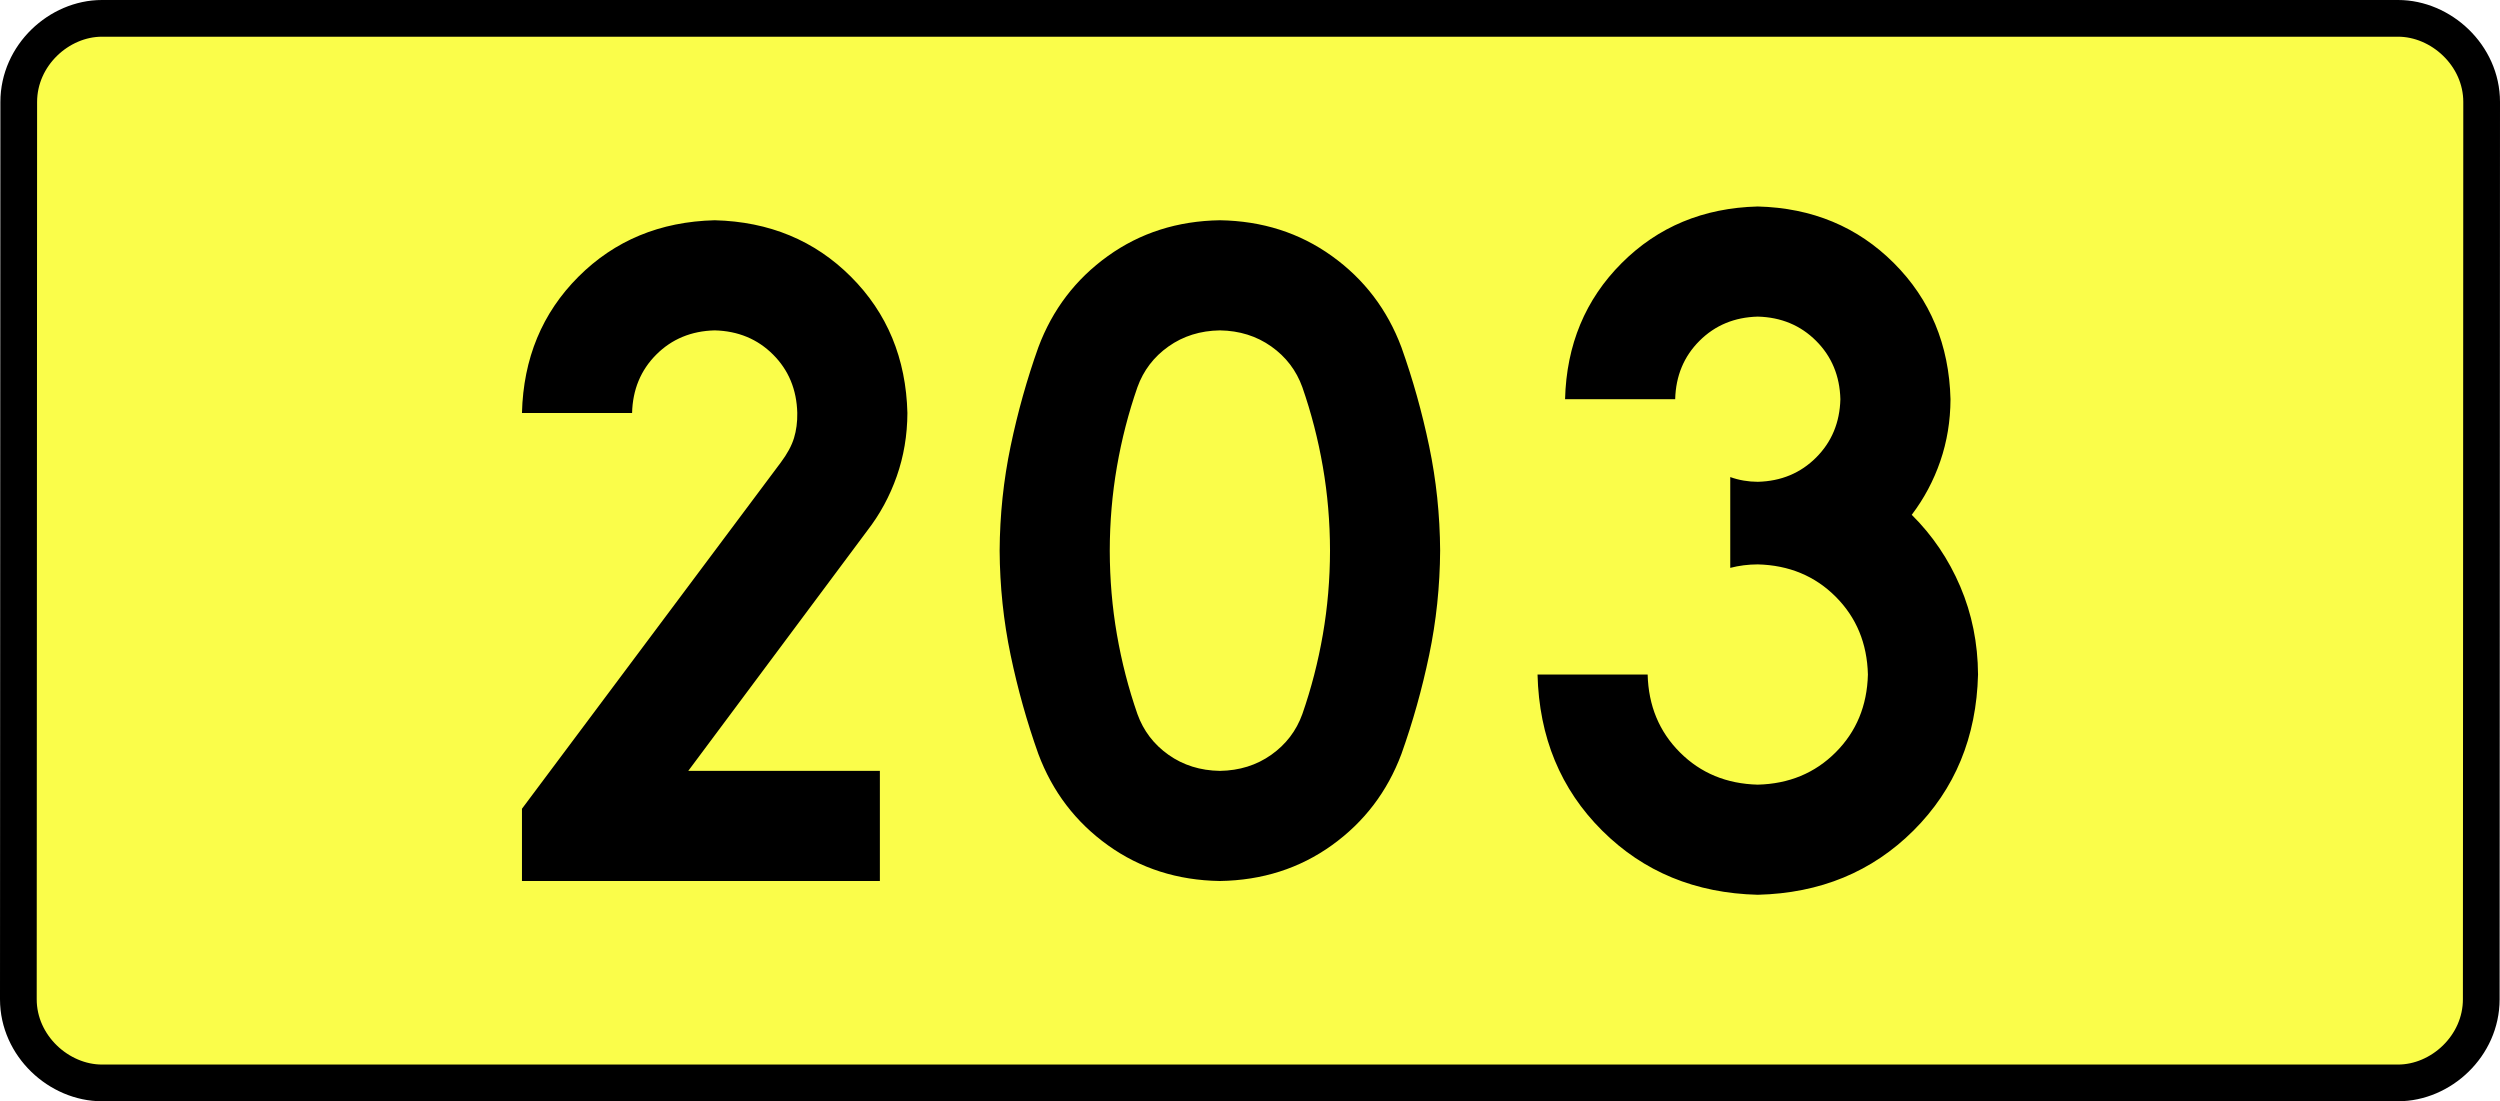
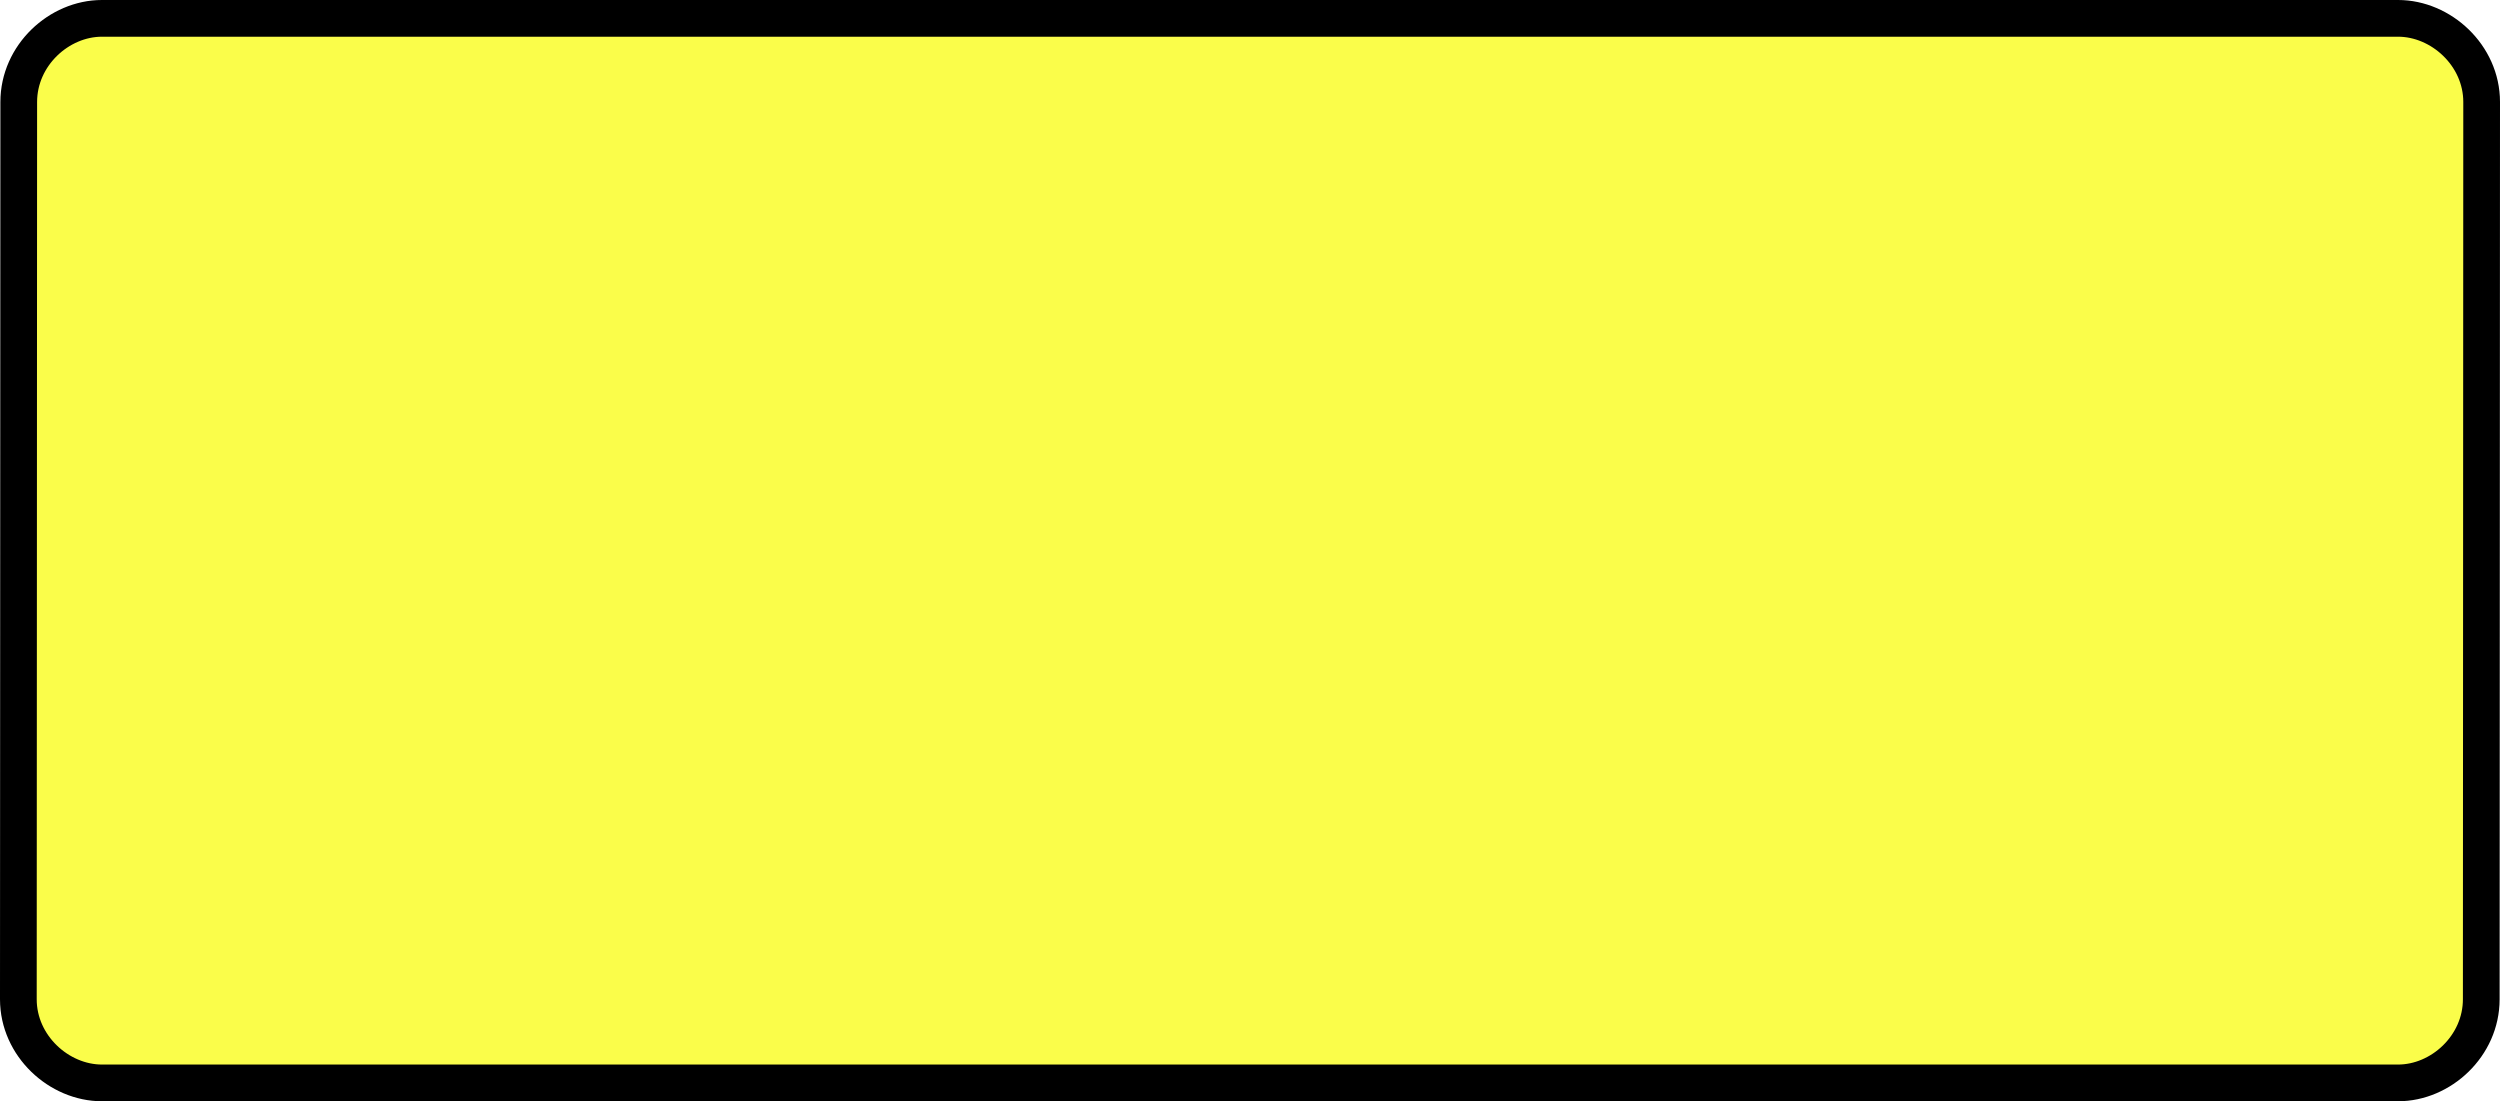
<svg xmlns="http://www.w3.org/2000/svg" xmlns:ns1="http://sodipodi.sourceforge.net/DTD/sodipodi-0.dtd" xmlns:ns2="http://www.inkscape.org/namespaces/inkscape" version="1.0" id="Vrstva_1" x="0px" y="0px" width="612.934" height="270" viewBox="0 0 609.84 354.33" enable-background="new 0 0 756.85 354.33" xml:space="preserve" ns1:version="0.32" ns2:version="0.46" ns1:docname="DW203-PL.svg" ns2:output_extension="org.inkscape.output.svg.inkscape">
  <rect x="0" y="0" width="609.84" height="354.33" fill="#808080" stroke="none" />
  <defs id="defs13" />
  <ns1:namedview ns2:window-height="712" ns2:window-width="1280" ns2:pageshadow="2" ns2:pageopacity="0.0" guidetolerance="10.0" gridtolerance="10.0" objecttolerance="10.0" borderopacity="1.0" bordercolor="#666666" pagecolor="#ffffff" id="base" showgrid="false" ns2:zoom="1.2923685" ns2:cx="206.5778" ns2:cy="128.47797" ns2:window-x="-4" ns2:window-y="-4" ns2:current-layer="Vrstva_1" units="px" showguides="true" />
  <path id="rect2780" stroke-miterlimit="10" d="M -64.459,5.905 L 674.298,5.905 C 688.114,5.905 701.201,17.787 701.201,32.808 L 701.076,321.522 C 701.076,336.541 688.114,348.424 674.298,348.424 L -64.459,348.424 C -78.273,348.424 -91.361,336.541 -91.361,321.522 L -91.236,32.808 C -91.236,17.788 -78.272,5.905 -64.459,5.905 z" style="fill:#fafd4a;stroke:#000000;stroke-width:11.811;stroke-miterlimit:10;stroke-dasharray:none" ns1:nodetypes="ccccccccc" />
-   <path style="font-size:283.463px;font-style:normal;font-variant:normal;font-weight:bold;font-stretch:normal;text-align:center;line-height:125%;writing-mode:lr-tb;text-anchor:middle;fill:#000000;fill-opacity:1;stroke:none;stroke-width:1px;stroke-linecap:butt;stroke-linejoin:miter;stroke-opacity:1;font-family:Drogowskaz;-inkscape-font-specification:Drogowskaz Bold" d="M 185.832,248.031 L 124.18,248.031 L 181.759,170.765 C 185.844,165.493 189.013,159.65 191.265,153.239 C 193.516,146.827 194.658,140.039 194.691,132.874 C 194.246,115.315 188.19,100.702 176.522,89.034 C 164.854,77.367 150.241,71.311 132.683,70.866 C 115.124,71.311 100.511,77.367 88.843,89.034 C 77.175,100.702 71.119,115.315 70.675,132.874 L 106.108,132.874 C 106.298,125.349 108.894,119.086 113.894,114.085 C 118.895,109.085 125.157,106.49 132.683,106.299 C 140.208,106.49 146.47,109.085 151.471,114.085 C 156.471,119.086 159.067,125.349 159.257,132.874 C 159.303,135.798 158.951,138.488 158.201,140.946 C 157.451,143.403 156.031,146.028 153.94,148.819 L 70.675,260.212 L 70.675,283.464 L 185.832,283.464 L 185.832,248.031 L 185.832,248.031 z M 259.798,177.165 C 259.812,167.948 260.58,158.944 262.104,150.155 C 263.627,141.367 265.823,132.849 268.692,124.601 C 270.634,119.194 273.97,114.816 278.701,111.469 C 283.432,108.121 288.942,106.398 295.231,106.299 C 301.52,106.398 307.03,108.121 311.761,111.469 C 316.492,114.816 319.828,119.194 321.77,124.601 C 324.639,132.849 326.835,141.367 328.358,150.155 C 329.882,158.944 330.65,167.948 330.664,177.165 C 330.65,186.383 329.882,195.386 328.358,204.175 C 326.835,212.964 324.639,221.482 321.77,229.729 C 319.828,235.136 316.492,239.514 311.761,242.861 C 307.03,246.209 301.52,247.932 295.231,248.031 C 288.942,247.932 283.432,246.209 278.701,242.861 C 273.97,239.514 270.634,235.136 268.692,229.729 C 265.823,221.482 263.627,212.964 262.104,204.175 C 260.58,195.386 259.812,186.383 259.798,177.165 L 259.798,177.165 z M 224.365,177.165 C 224.436,188.644 225.615,199.852 227.903,210.791 C 230.191,221.729 233.161,232.322 236.813,242.569 C 241.35,254.709 248.813,264.506 259.203,271.962 C 269.592,279.417 281.602,283.251 295.231,283.464 C 308.86,283.251 320.87,279.417 331.259,271.962 C 341.649,264.506 349.112,254.709 353.649,242.569 C 357.301,232.322 360.271,221.729 362.559,210.791 C 364.847,199.852 366.026,188.644 366.097,177.165 C 366.026,165.686 364.847,154.478 362.559,143.539 C 360.271,132.601 357.301,122.008 353.649,111.761 C 349.112,99.621 341.649,89.824 331.259,82.369 C 320.87,74.914 308.86,71.079 295.231,70.866 C 281.602,71.079 269.592,74.914 259.203,82.369 C 248.813,89.824 241.35,99.621 236.813,111.761 C 233.161,122.008 230.191,132.601 227.903,143.539 C 225.615,154.478 224.436,165.686 224.365,177.165 L 224.365,177.165 z M 459.441,182.712 C 462.28,181.974 465.233,181.602 468.299,181.594 C 478.332,181.848 486.683,185.309 493.35,191.976 C 500.017,198.643 503.478,206.994 503.732,217.027 C 503.478,227.061 500.017,235.411 493.35,242.078 C 486.683,248.746 478.332,252.206 468.299,252.46 C 458.265,252.206 449.915,248.746 443.248,242.078 C 436.58,235.411 433.12,227.061 432.866,217.027 L 397.433,217.027 C 397.941,237.201 404.862,253.932 418.197,267.221 C 431.531,280.51 448.232,287.401 468.299,287.893 C 488.366,287.401 505.067,280.51 518.402,267.221 C 531.736,253.932 538.657,237.201 539.165,217.027 C 539.102,206.947 537.198,197.515 533.453,188.729 C 529.708,179.943 524.502,172.246 517.835,165.638 C 521.799,160.413 524.862,154.661 527.024,148.381 C 529.185,142.103 530.279,135.457 530.307,128.445 C 529.855,110.941 523.783,96.343 512.092,84.652 C 500.401,72.961 485.803,66.889 468.299,66.437 C 450.795,66.889 436.197,72.961 424.506,84.652 C 412.815,96.343 406.743,110.941 406.291,128.445 L 441.724,128.445 C 441.918,120.943 444.52,114.687 449.531,109.676 C 454.541,104.666 460.797,102.064 468.299,101.87 C 475.801,102.064 482.057,104.666 487.068,109.676 C 492.078,114.687 494.68,120.943 494.874,128.445 C 494.68,135.947 492.078,142.203 487.068,147.213 C 482.057,152.224 475.801,154.826 468.299,155.019 C 465.182,155.005 462.229,154.496 459.441,153.493 L 459.441,182.712 L 459.441,182.712 z" id="text2381" ns1:nodetypes="cccscscsccscscscccccccscscscscscscscscccscscscscscscscsccccscscsccscscscscscsccscscscccc" />
</svg>